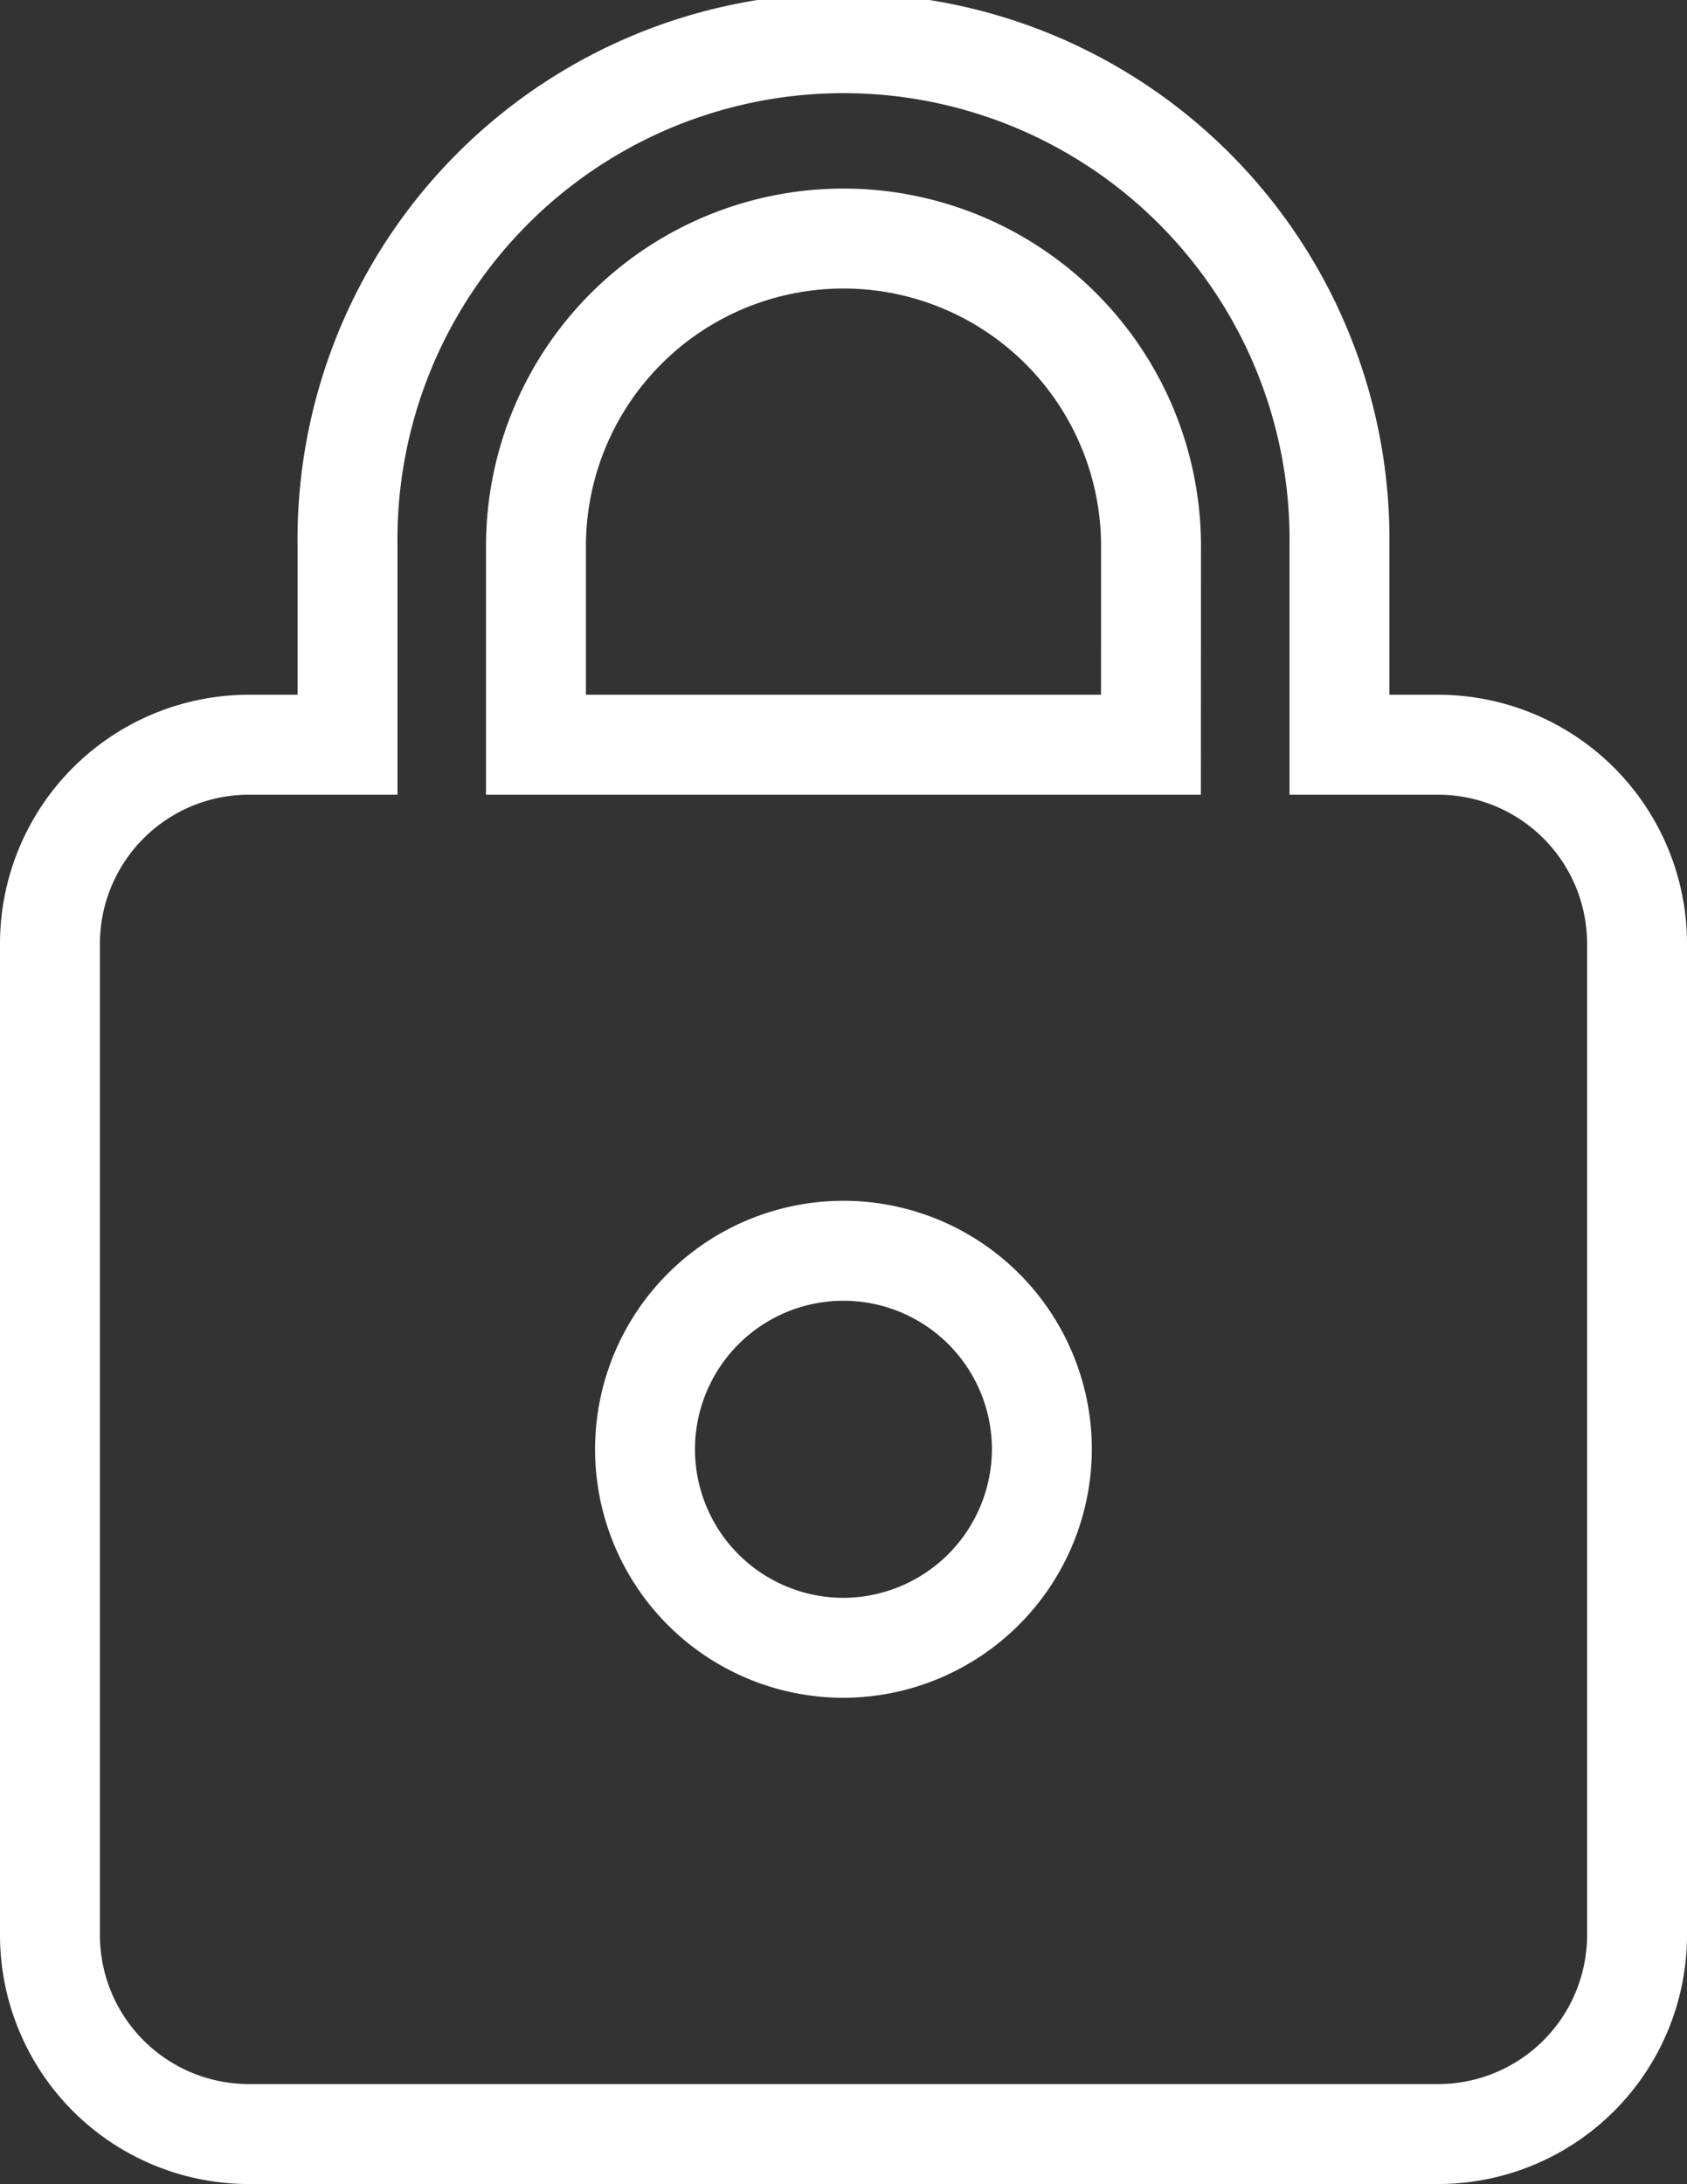
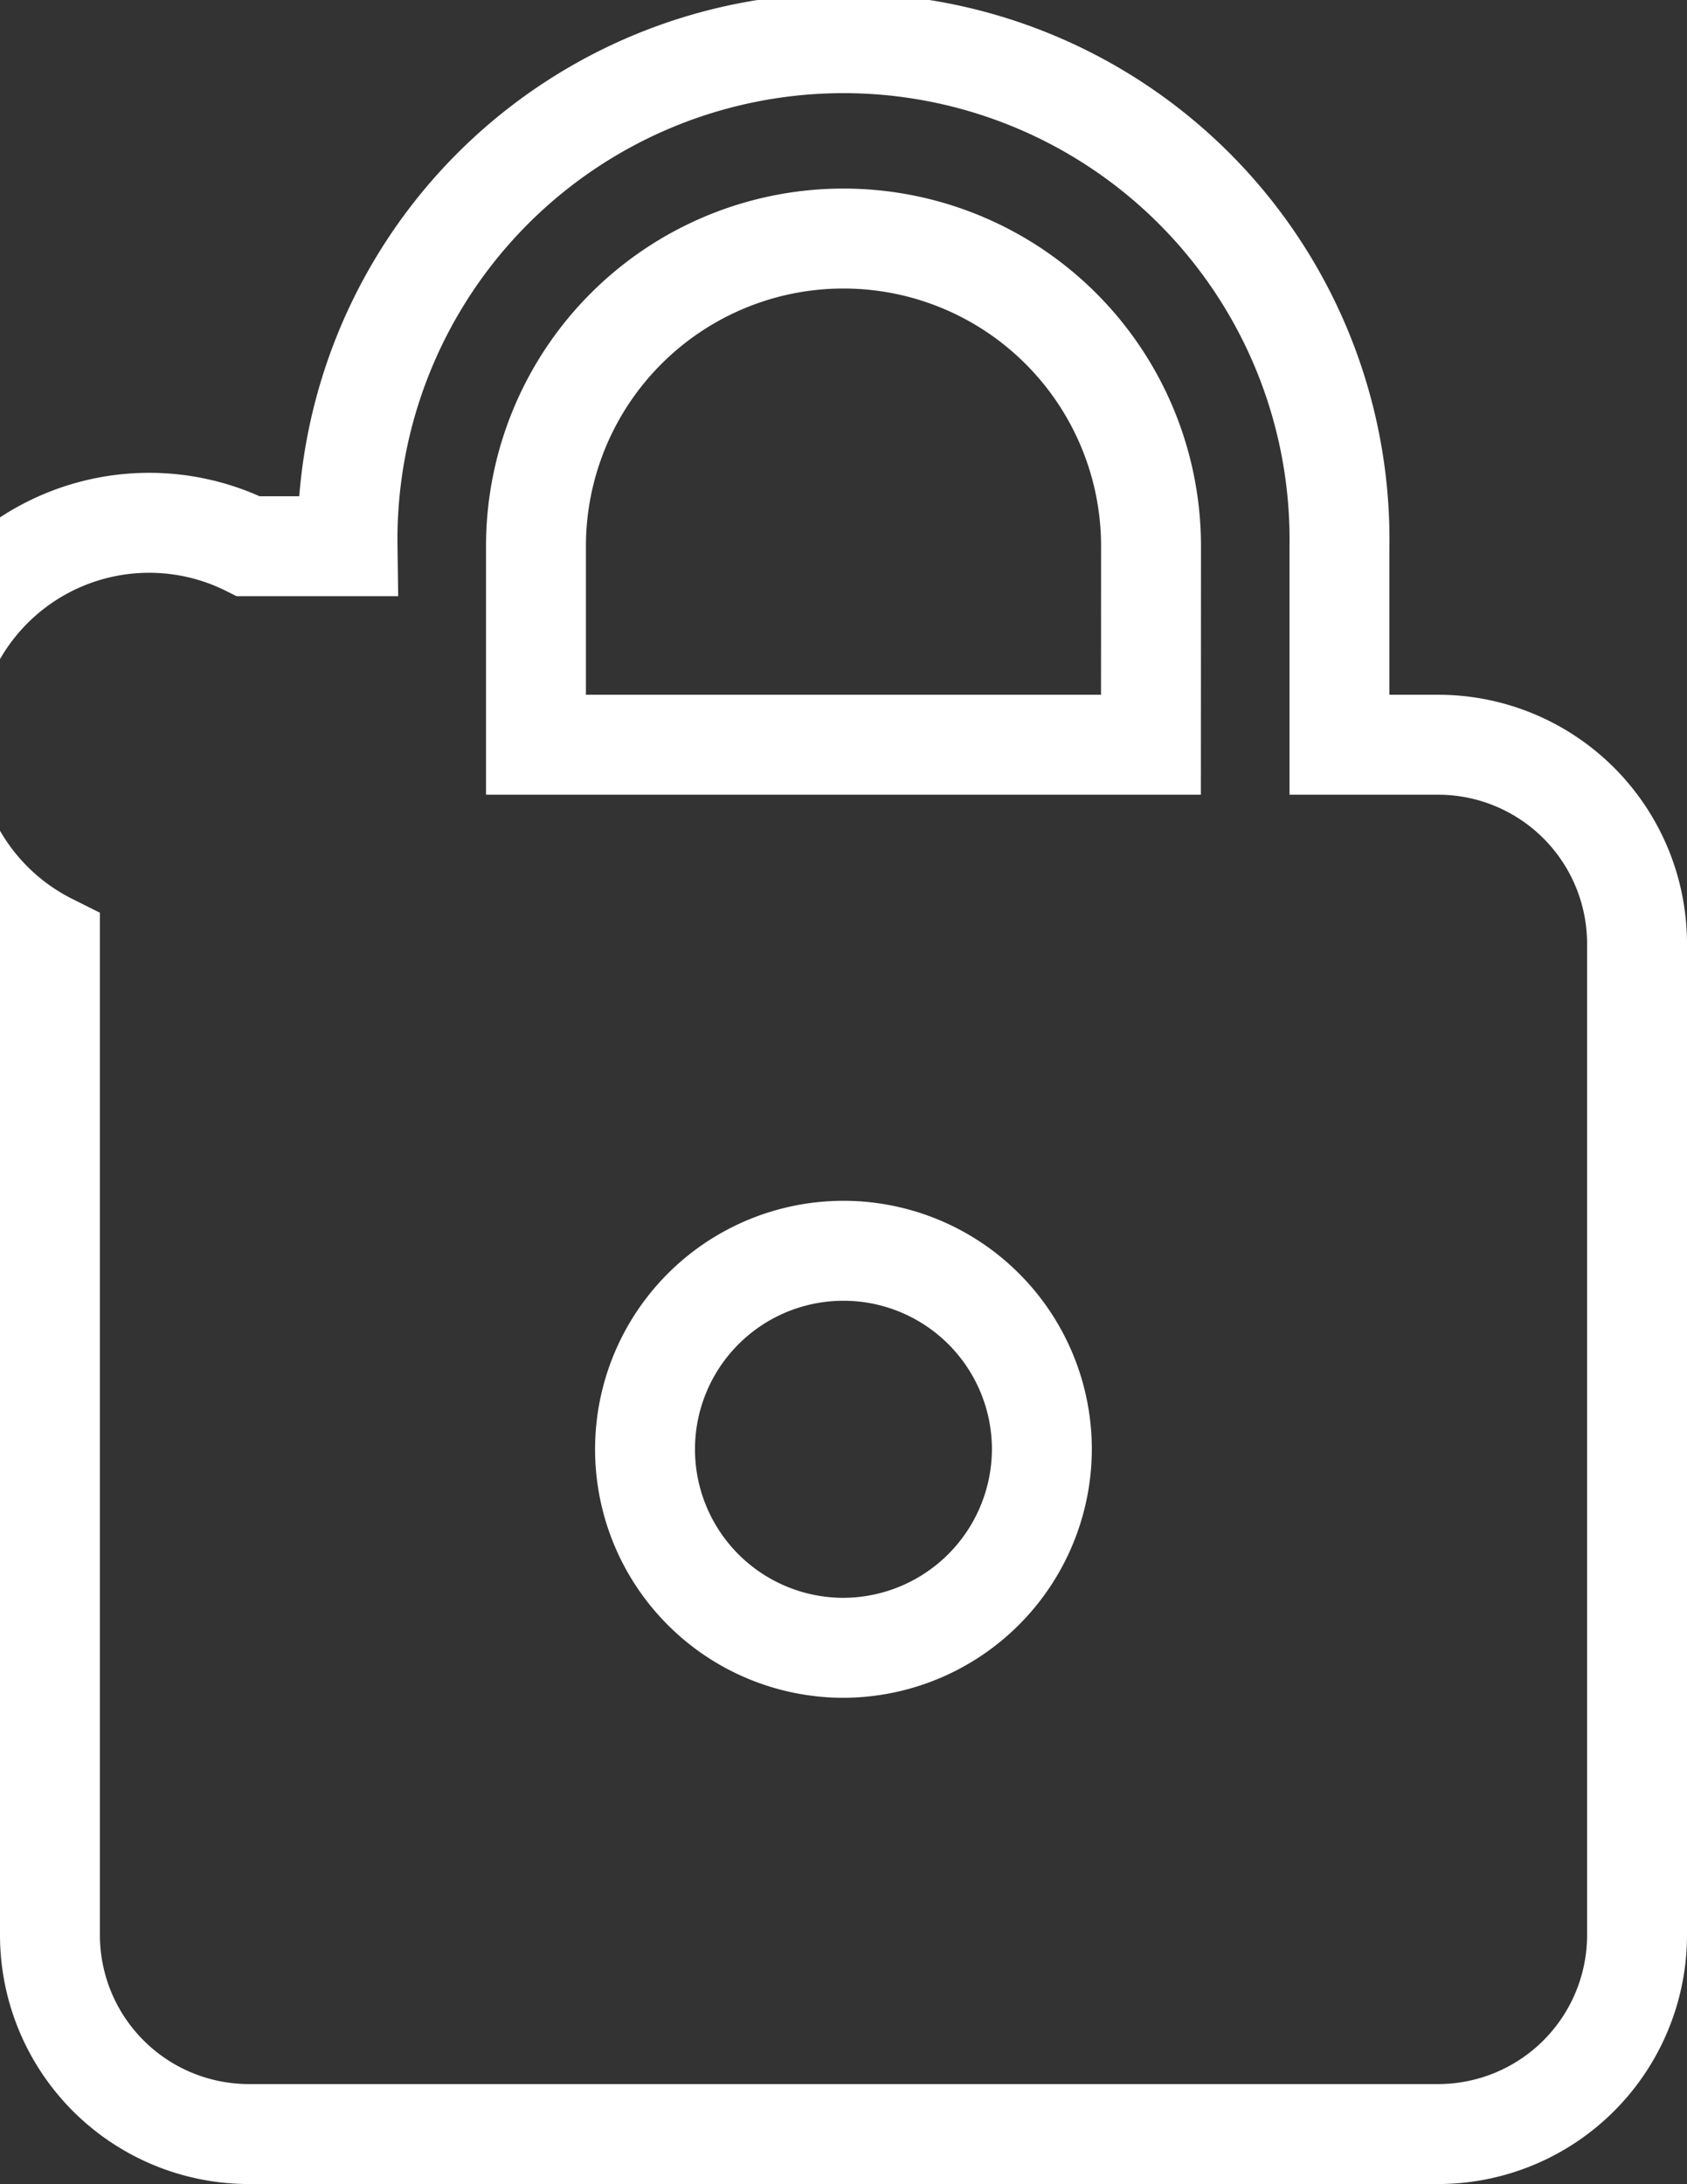
<svg xmlns="http://www.w3.org/2000/svg" width="18.067" height="23.379" viewBox="0 0 18.067 23.379">
  <rect x="0" y="0" width="18.067" height="23.379" fill="#333333" stroke="none" />
-   <path id="Icon_ion-md-lock" data-name="Icon ion-md-lock" d="M21.622,10.671H20.56V8.546a5.312,5.312,0,1,0-10.623,0v2.125H8.875A2.131,2.131,0,0,0,6.75,12.8V23.418a2.131,2.131,0,0,0,2.125,2.125H21.622a2.131,2.131,0,0,0,2.125-2.125V12.8A2.131,2.131,0,0,0,21.622,10.671Zm-6.374,9.667a2.125,2.125,0,1,1,2.125-2.125A2.131,2.131,0,0,1,15.249,20.338Zm3.293-9.667H11.955V8.546a3.293,3.293,0,1,1,6.587,0Z" transform="translate(-6.215 -2.699)" fill="none" stroke="#fff" stroke-width="1.07" />
+   <path id="Icon_ion-md-lock" data-name="Icon ion-md-lock" d="M21.622,10.671H20.56V8.546a5.312,5.312,0,1,0-10.623,0H8.875A2.131,2.131,0,0,0,6.75,12.8V23.418a2.131,2.131,0,0,0,2.125,2.125H21.622a2.131,2.131,0,0,0,2.125-2.125V12.8A2.131,2.131,0,0,0,21.622,10.671Zm-6.374,9.667a2.125,2.125,0,1,1,2.125-2.125A2.131,2.131,0,0,1,15.249,20.338Zm3.293-9.667H11.955V8.546a3.293,3.293,0,1,1,6.587,0Z" transform="translate(-6.215 -2.699)" fill="none" stroke="#fff" stroke-width="1.07" />
</svg>